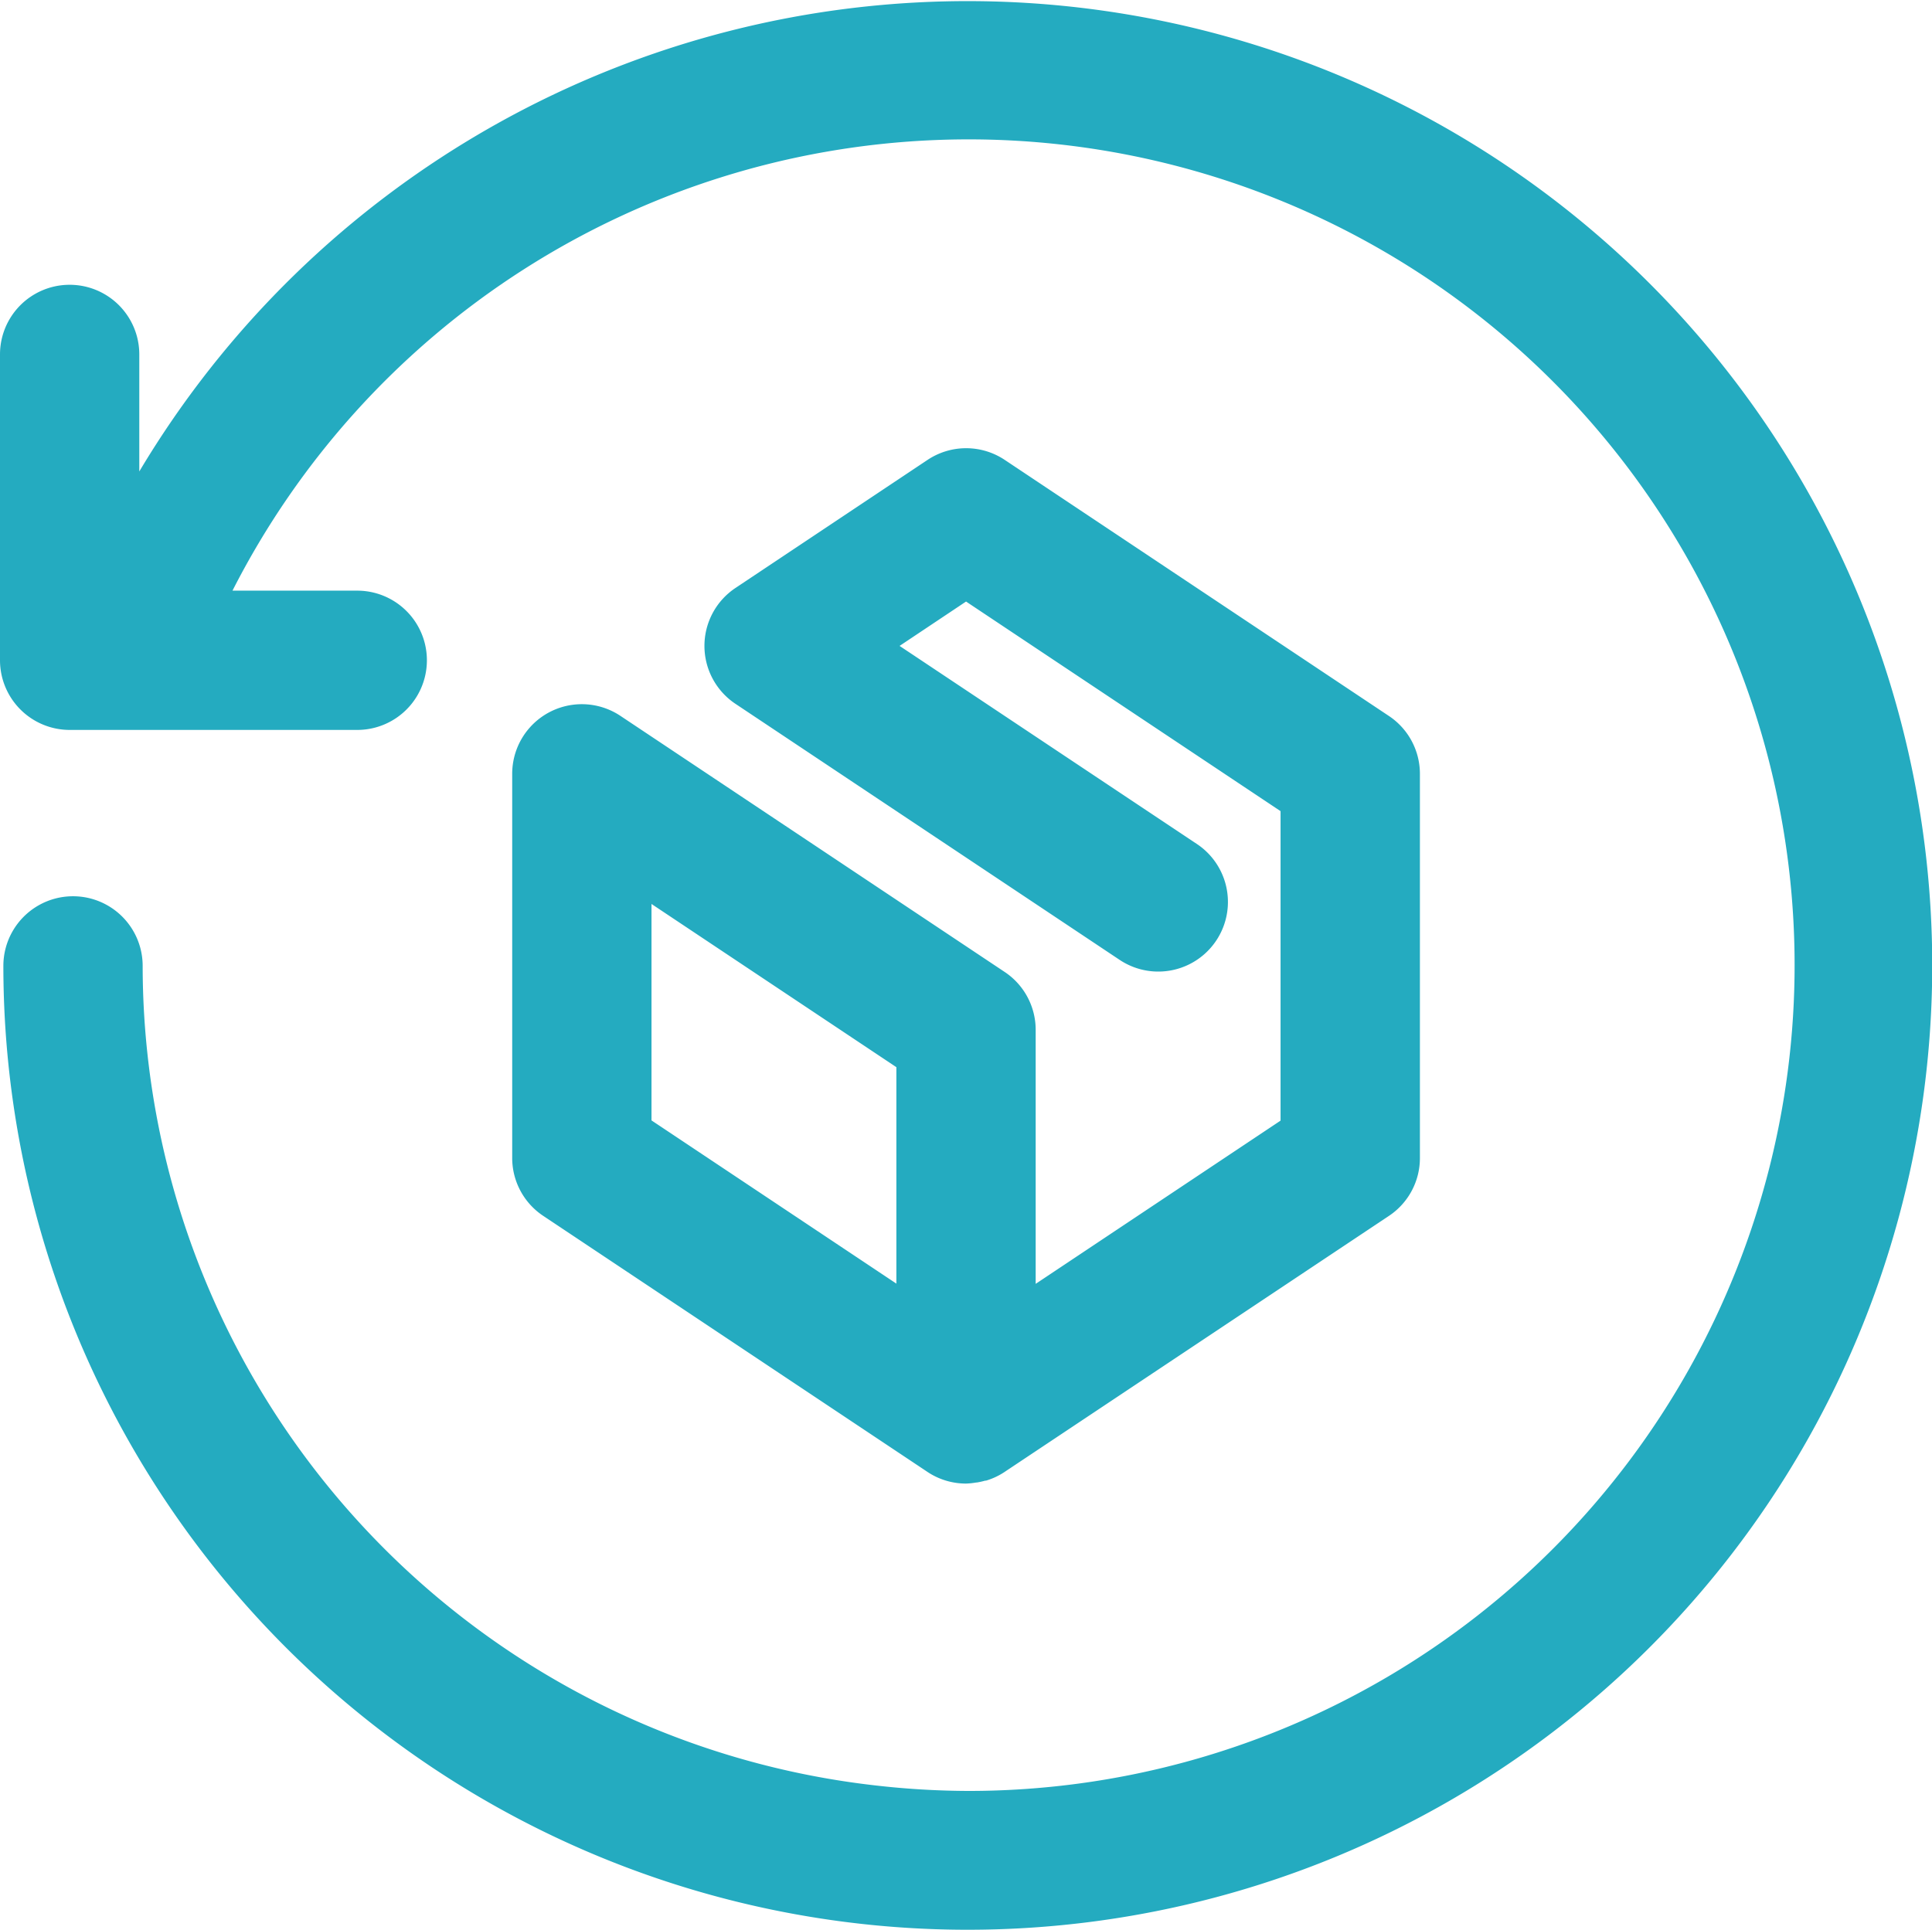
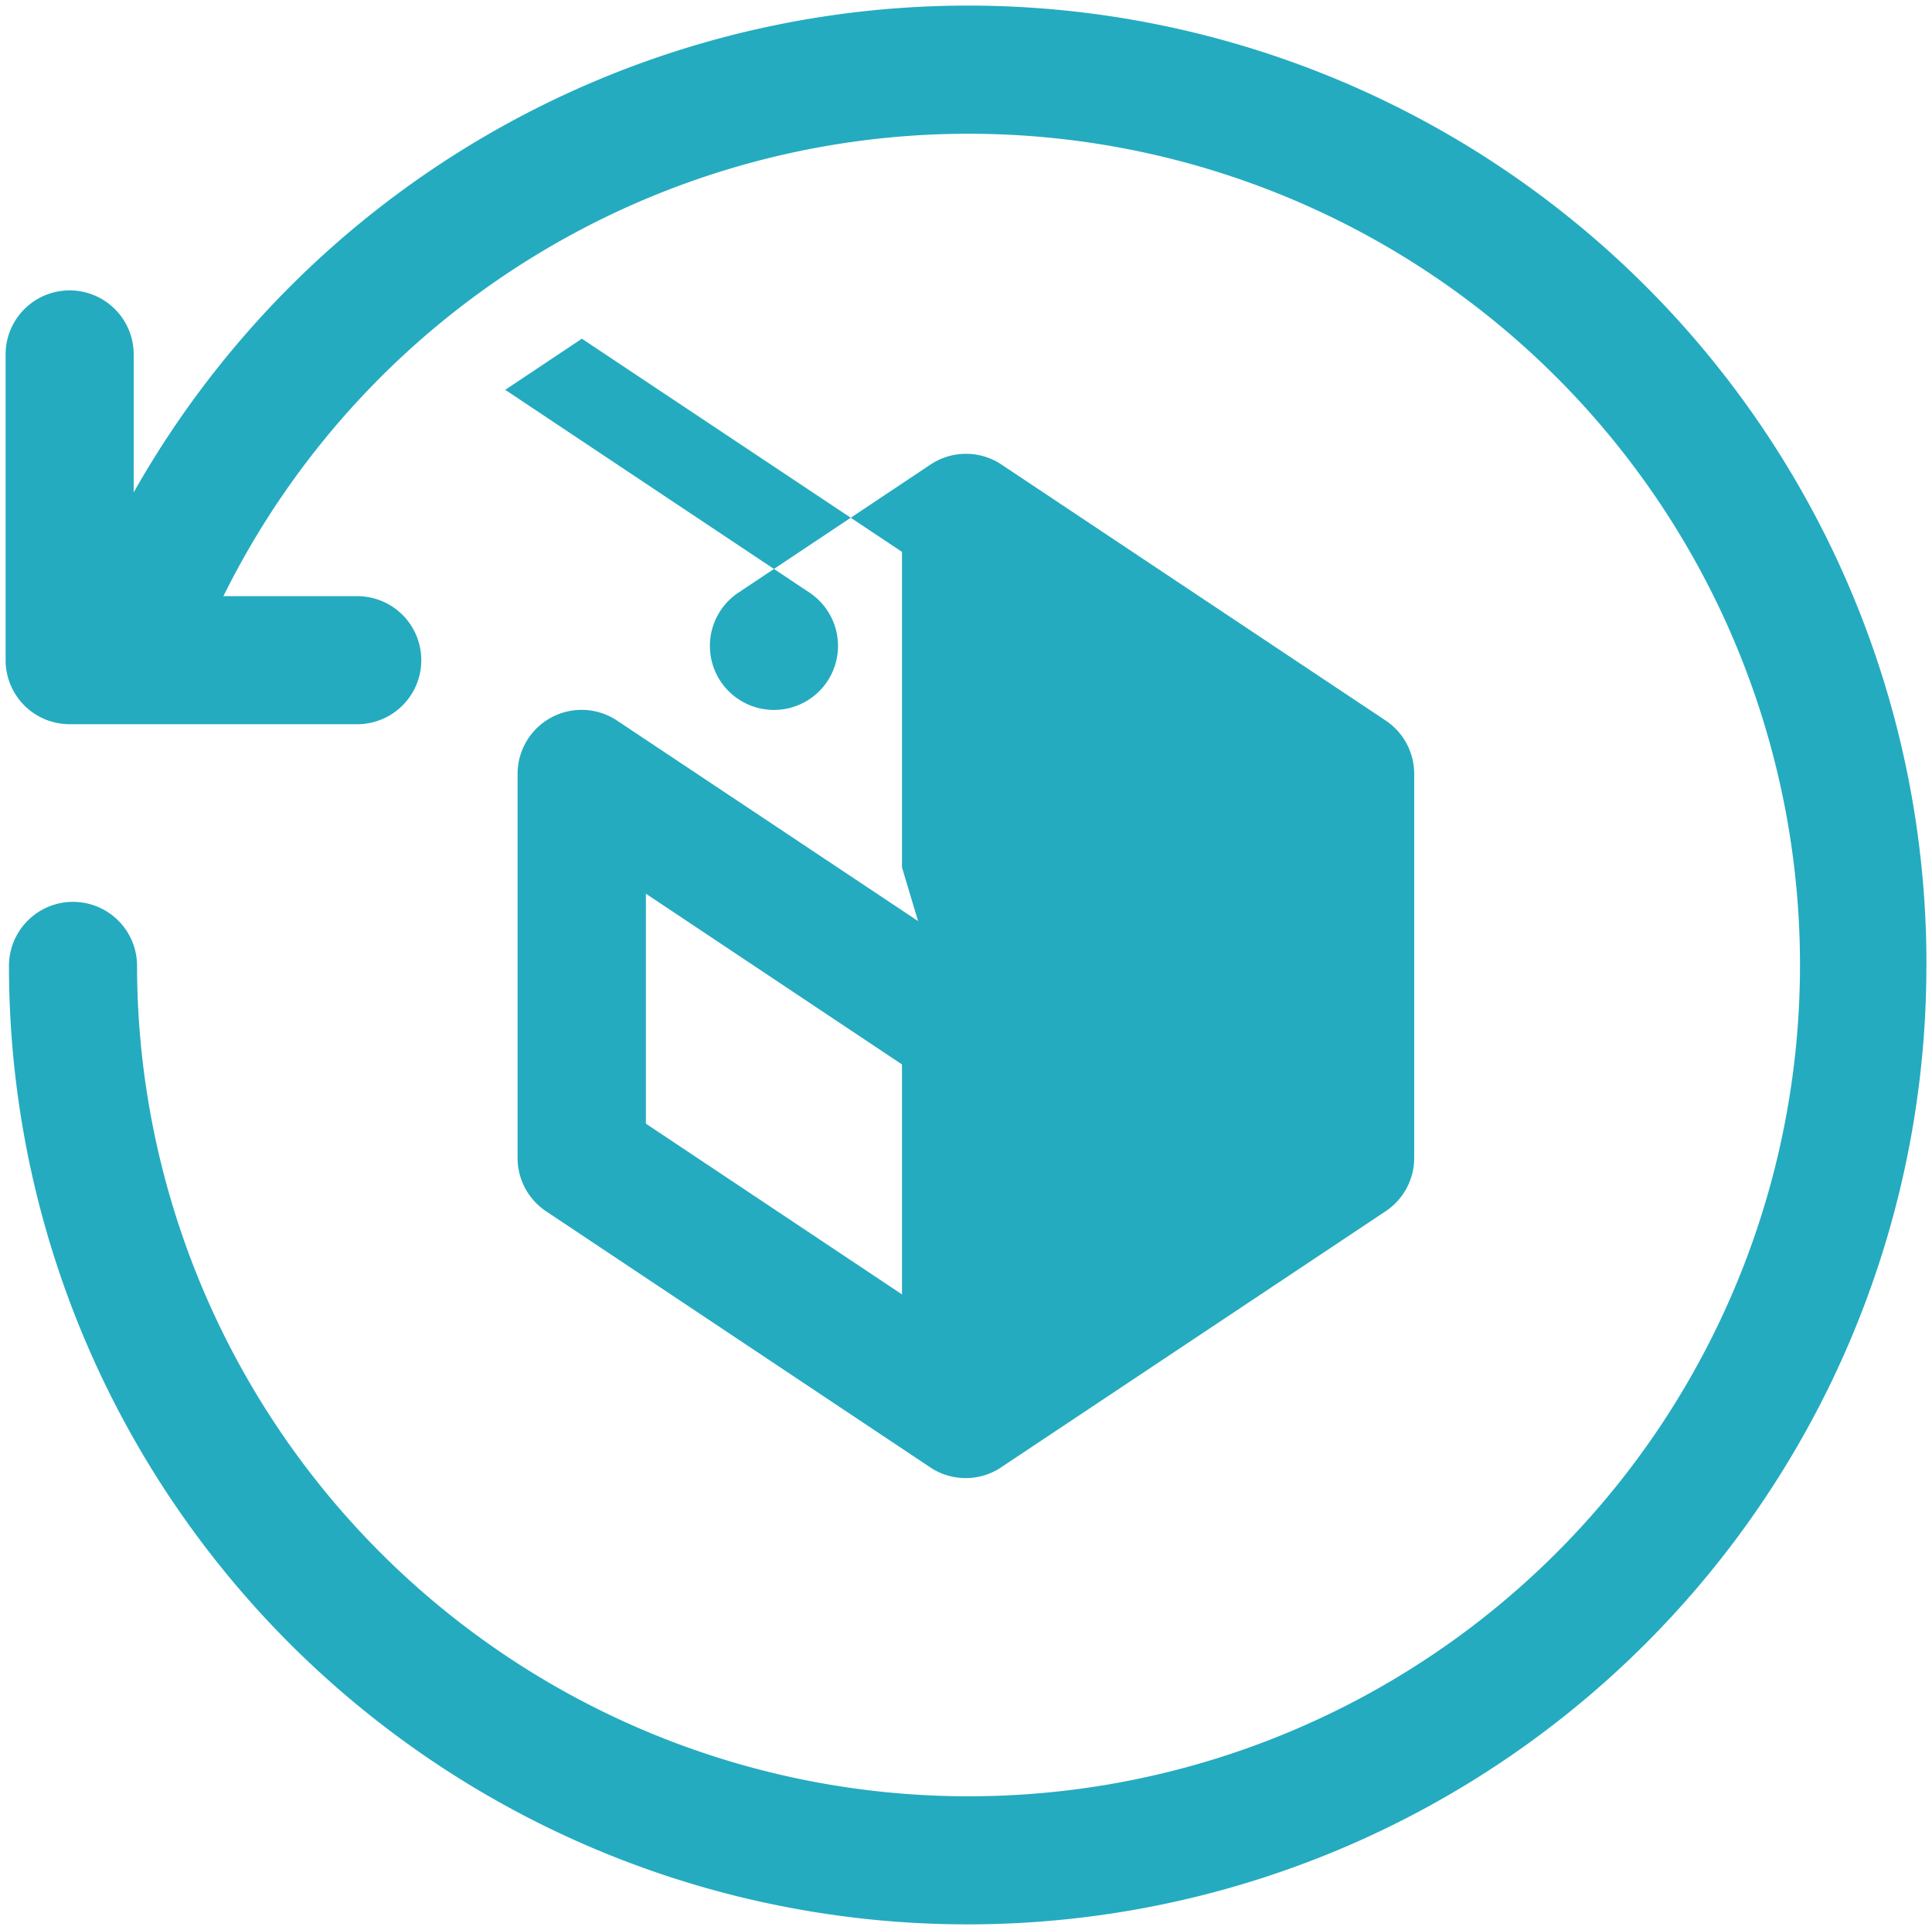
<svg xmlns="http://www.w3.org/2000/svg" width="34.438" height="34.41" viewBox="0 0 34.438 34.41">
-   <path d="M17.752,17.307,10.9,12.742a1.141,1.141,0,0,0-1.774.95v6.848a1.141,1.141,0,0,0,.508.95l6.842,4.562.033.022a1.141,1.141,0,0,0,.779.16h0a1.175,1.175,0,0,0,.151-.034h0a1.14,1.14,0,0,0,.328-.159L24.6,21.489a1.141,1.141,0,0,0,.508-.95V13.691a1.141,1.141,0,0,0-.508-.95L17.752,8.177a1.14,1.14,0,0,0-1.266,0l-3.423,2.283a1.141,1.141,0,0,0,0,1.9l6.848,4.565a1.141,1.141,0,1,0,1.266-1.9l-5.423-3.616,1.366-.911,5.706,3.8v5.626L18.26,22.972V18.256a1.141,1.141,0,0,0-.508-.95Zm-1.774,5.665-4.565-3.044v-4.1l4.565,3.044Zm18.26-5.857a17.089,17.089,0,1,1-34.178,0,1.141,1.141,0,1,1,2.283,0,14.821,14.821,0,1,0,1.539-6.592H6.268a1.141,1.141,0,1,1,0,2.283H1.141A1.141,1.141,0,0,1,0,11.664V6.213a1.141,1.141,0,1,1,2.283,0v2.46a17.083,17.083,0,0,1,31.956,8.441Z" transform="translate(0.1 0.106)" fill="#24abc0" />
-   <path d="M17.149,34.3A17.189,17.189,0,0,1-.04,17.115a1.241,1.241,0,1,1,2.483,0,14.719,14.719,0,0,0,13.044,14.61,14.89,14.89,0,0,0,1.69.1,14.723,14.723,0,1,0-13.133-21.4H6.268a1.241,1.241,0,1,1,0,2.483H1.141A1.243,1.243,0,0,1-.1,11.664V6.213a1.241,1.241,0,1,1,2.483,0V8.3a17.193,17.193,0,1,1,14.767,26ZM1.2,16.074A1.042,1.042,0,0,0,.16,17.115,17.013,17.013,0,1,0,2.37,8.723l-.187.331V6.213a1.041,1.041,0,0,0-2.083,0v5.451a1.042,1.042,0,0,0,1.041,1.041H6.268a1.041,1.041,0,0,0,0-2.083H3.721l.071-.144A14.921,14.921,0,1,1,17.177,32.022a15.092,15.092,0,0,1-1.713-.1A14.919,14.919,0,0,1,2.243,17.115,1.042,1.042,0,0,0,1.2,16.074ZM17.119,26.345a1.24,1.24,0,0,1-.658-.189l-.035-.023L9.583,21.572a1.239,1.239,0,0,1-.553-1.033V13.691a1.241,1.241,0,0,1,1.93-1.033l6.848,4.565h0a1.239,1.239,0,0,1,.553,1.033v4.528l4.365-2.91V14.356l-5.606-3.737-1.185.791,5.3,3.532a1.241,1.241,0,1,1-1.377,2.066l-6.848-4.565a1.241,1.241,0,0,1,0-2.066l3.423-2.283a1.24,1.24,0,0,1,1.377,0l6.847,4.565a1.239,1.239,0,0,1,.553,1.033v6.848a1.238,1.238,0,0,1-.553,1.033L17.83,26.122a1.234,1.234,0,0,1-.355.171l-.015,0a1.28,1.28,0,0,1-.149.033H17.3A1.245,1.245,0,0,1,17.119,26.345Zm-6.847-13.7A1.041,1.041,0,0,0,9.23,13.691v6.848a1.039,1.039,0,0,0,.464.866l6.875,4.583a1.046,1.046,0,0,0,.709.145h.009a1.079,1.079,0,0,0,.13-.03l.014,0a1.038,1.038,0,0,0,.286-.14l6.828-4.552a1.039,1.039,0,0,0,.464-.866V13.691a1.039,1.039,0,0,0-.464-.866L17.7,8.26a1.04,1.04,0,0,0-1.155,0l-3.423,2.283a1.041,1.041,0,0,0,0,1.733l6.848,4.565a1.041,1.041,0,1,0,1.155-1.733l-5.548-3.7,1.546-1.031,5.806,3.871v5.733L18.16,23.159v-4.9a1.039,1.039,0,0,0-.464-.866h0l-6.848-4.565A1.038,1.038,0,0,0,10.271,12.65Zm5.806,10.509-4.765-3.177V15.637l4.765,3.177Zm-4.565-3.284,4.365,2.91V18.921l-4.365-2.91Z" transform="translate(0.1 0.106)" fill="#24abc0" />
+   <path d="M17.752,17.307,10.9,12.742a1.141,1.141,0,0,0-1.774.95v6.848a1.141,1.141,0,0,0,.508.95l6.842,4.562.033.022a1.141,1.141,0,0,0,.779.16h0a1.175,1.175,0,0,0,.151-.034h0a1.14,1.14,0,0,0,.328-.159L24.6,21.489a1.141,1.141,0,0,0,.508-.95V13.691a1.141,1.141,0,0,0-.508-.95L17.752,8.177a1.14,1.14,0,0,0-1.266,0l-3.423,2.283a1.141,1.141,0,0,0,0,1.9a1.141,1.141,0,1,0,1.266-1.9l-5.423-3.616,1.366-.911,5.706,3.8v5.626L18.26,22.972V18.256a1.141,1.141,0,0,0-.508-.95Zm-1.774,5.665-4.565-3.044v-4.1l4.565,3.044Zm18.26-5.857a17.089,17.089,0,1,1-34.178,0,1.141,1.141,0,1,1,2.283,0,14.821,14.821,0,1,0,1.539-6.592H6.268a1.141,1.141,0,1,1,0,2.283H1.141A1.141,1.141,0,0,1,0,11.664V6.213a1.141,1.141,0,1,1,2.283,0v2.46a17.083,17.083,0,0,1,31.956,8.441Z" transform="translate(0.1 0.106)" fill="#24abc0" />
</svg>